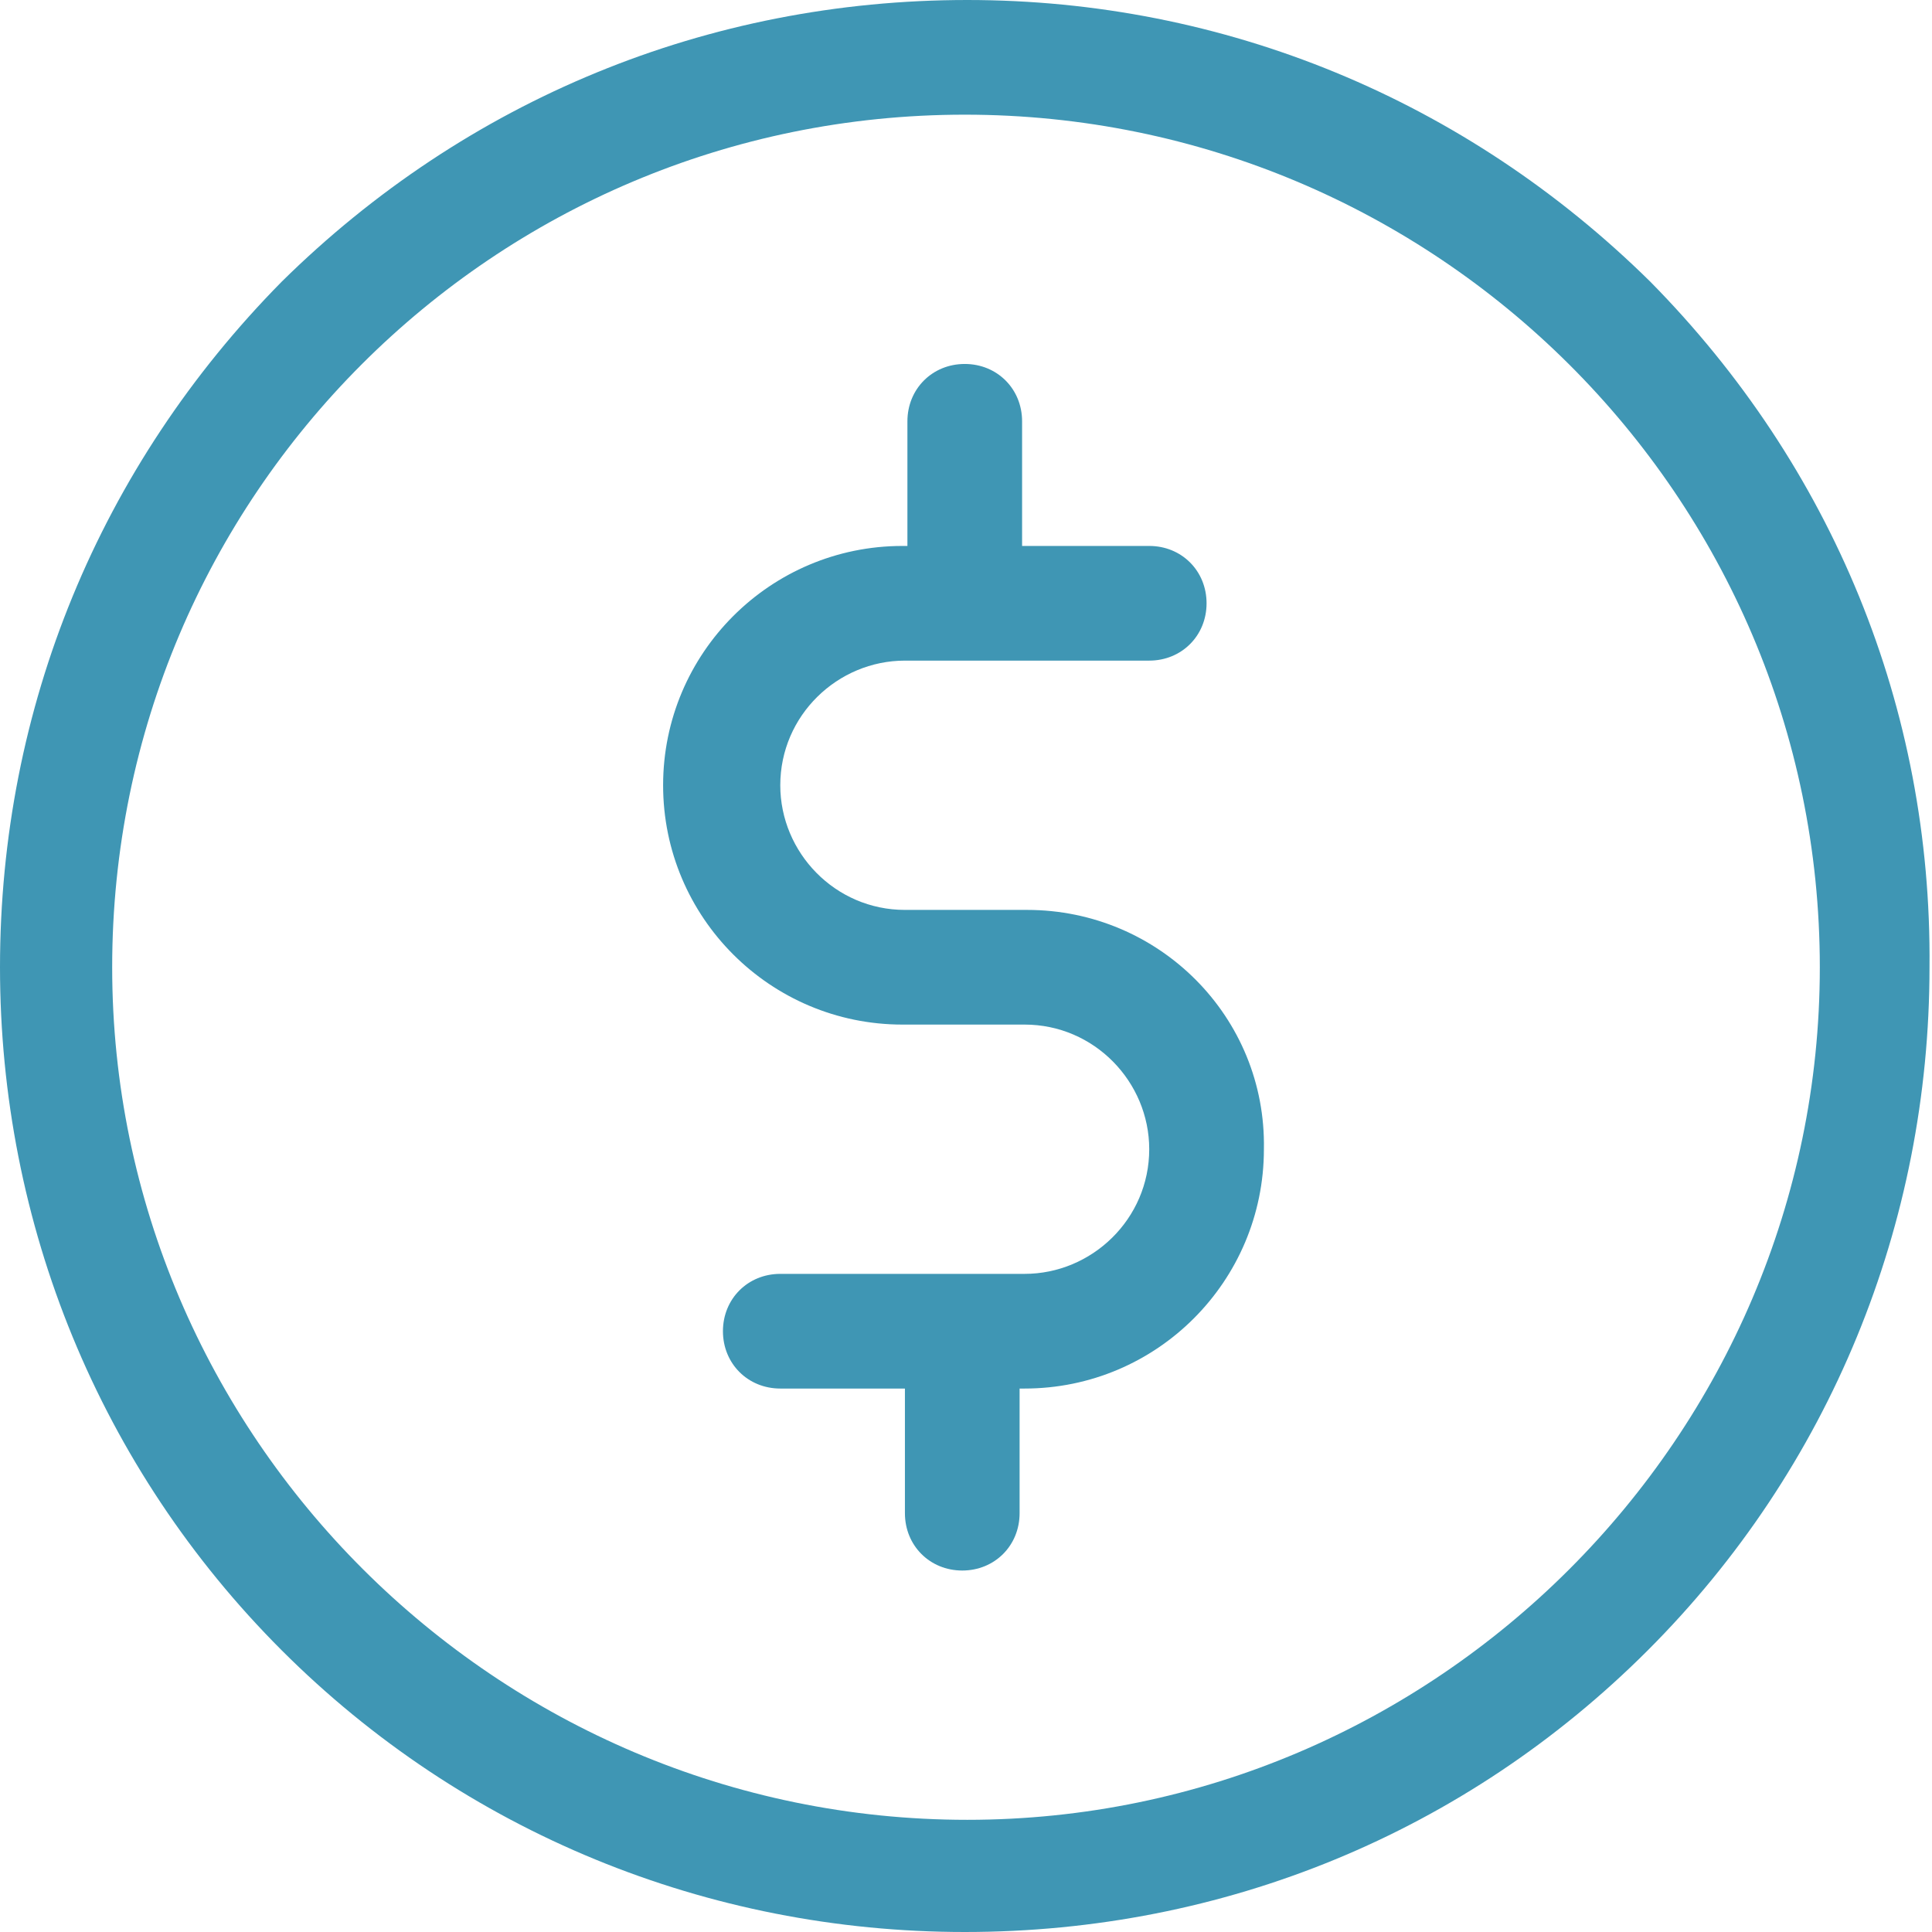
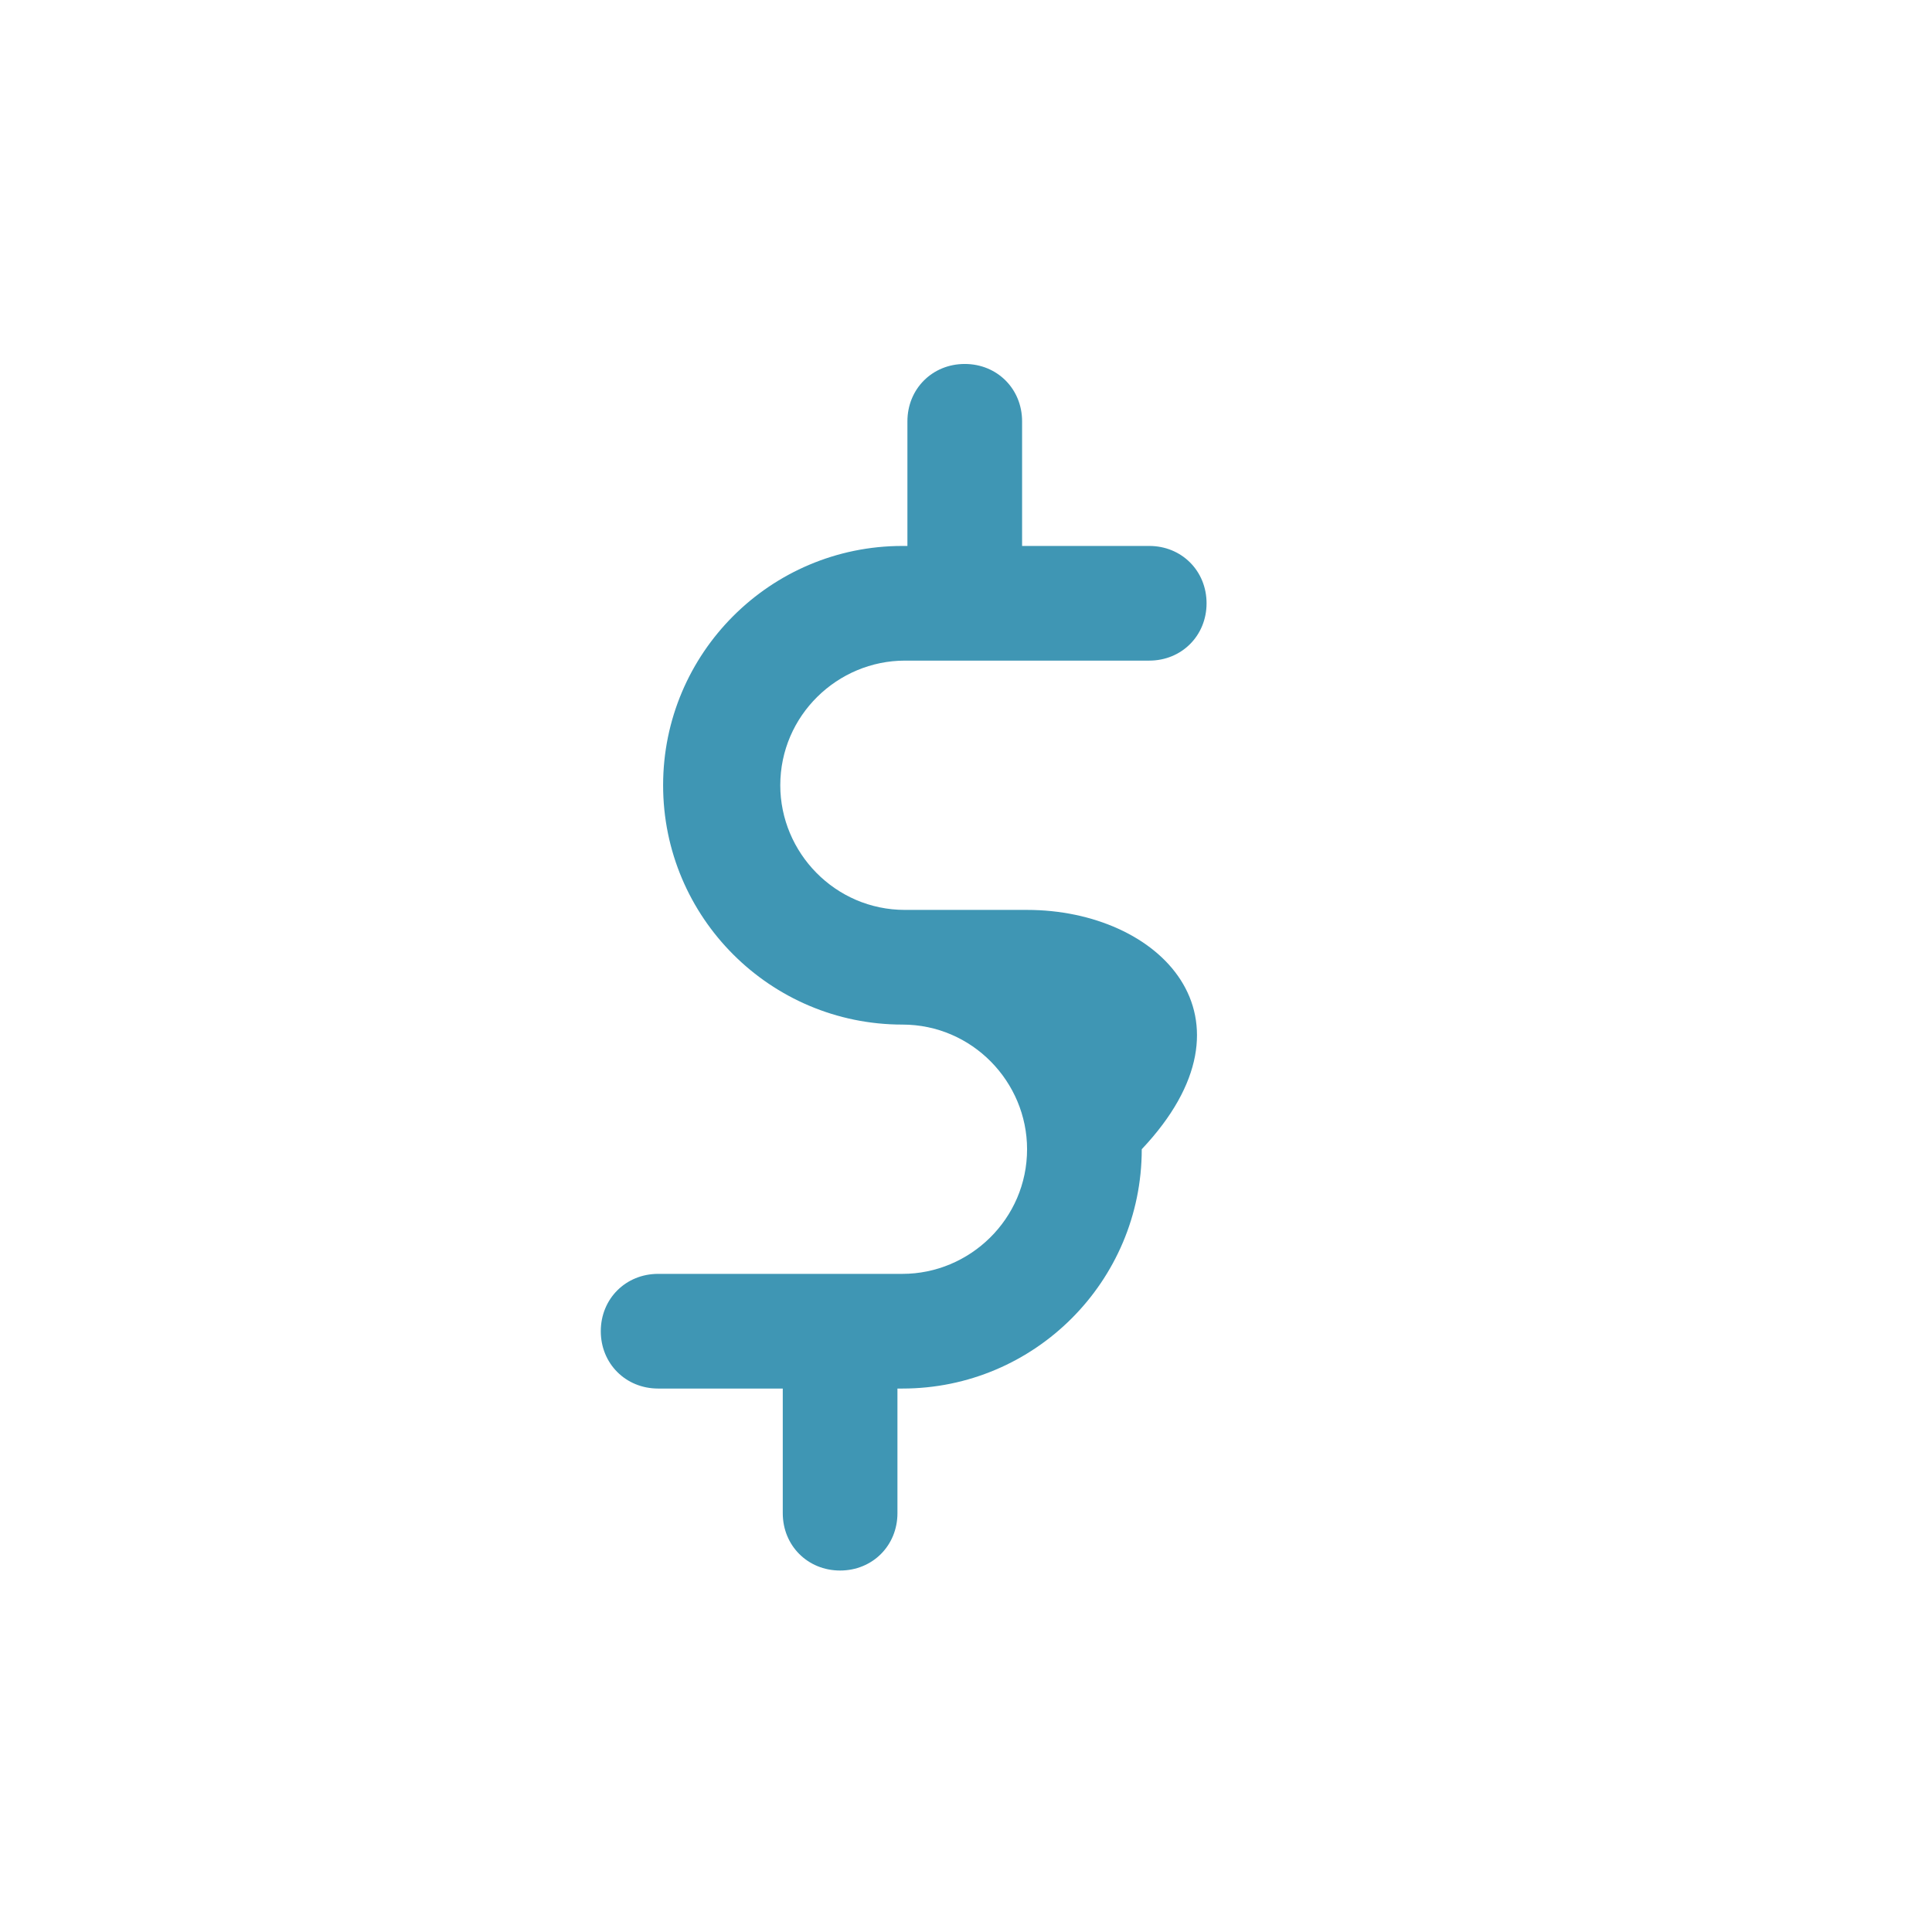
<svg xmlns="http://www.w3.org/2000/svg" version="1.1" id="Layer_1" x="0px" y="0px" viewBox="0 0 77.5 77.5" style="enable-background:new 0 0 77.5 77.5;" xml:space="preserve">
  <style type="text/css">
	.st0{fill:#3F96B4;}
</style>
  <g>
-     <path class="st0" d="M66.2,11.3C58.8,4,49.1,0,38.8,0C28.4,0,18.7,4,11.3,11.3C4,18.7,0,28.4,0,38.8c0,10.3,4,20.1,11.3,27.4   c7.3,7.3,17.1,11.3,27.4,11.3c10.4,0,20.1-4,27.4-11.3c7.3-7.3,11.3-17.1,11.3-27.4C77.5,28.4,73.5,18.7,66.2,11.3 M38.8,73   C19.9,73,4.5,57.6,4.5,38.8c0-18.9,15.3-34.2,34.2-34.2S73,19.9,73,38.8C73,57.6,57.6,73,38.8,73" />
-     <path class="st0" d="M41.2,36.5h-4.9c-2.8,0-5-2.3-5-5c0-2.8,2.3-5,5-5h9.8c1.3,0,2.3-1,2.3-2.3s-1-2.3-2.3-2.3H41v-5   c0-1.3-1-2.3-2.3-2.3c-1.3,0-2.3,1-2.3,2.3v5h-0.2c-5.3,0-9.6,4.3-9.6,9.6c0,5.3,4.3,9.6,9.6,9.6h4.9c2.8,0,5,2.3,5,5   c0,2.8-2.3,5-5,5h-9.8c-1.3,0-2.3,1-2.3,2.3c0,1.3,1,2.3,2.3,2.3h5v5c0,1.3,1,2.3,2.3,2.3c1.3,0,2.3-1,2.3-2.3v-5h0.2   c5.3,0,9.6-4.3,9.6-9.6C50.8,40.8,46.5,36.5,41.2,36.5" />
+     <path class="st0" d="M41.2,36.5h-4.9c-2.8,0-5-2.3-5-5c0-2.8,2.3-5,5-5h9.8c1.3,0,2.3-1,2.3-2.3s-1-2.3-2.3-2.3H41v-5   c0-1.3-1-2.3-2.3-2.3c-1.3,0-2.3,1-2.3,2.3v5h-0.2c-5.3,0-9.6,4.3-9.6,9.6c0,5.3,4.3,9.6,9.6,9.6c2.8,0,5,2.3,5,5   c0,2.8-2.3,5-5,5h-9.8c-1.3,0-2.3,1-2.3,2.3c0,1.3,1,2.3,2.3,2.3h5v5c0,1.3,1,2.3,2.3,2.3c1.3,0,2.3-1,2.3-2.3v-5h0.2   c5.3,0,9.6-4.3,9.6-9.6C50.8,40.8,46.5,36.5,41.2,36.5" />
  </g>
</svg>